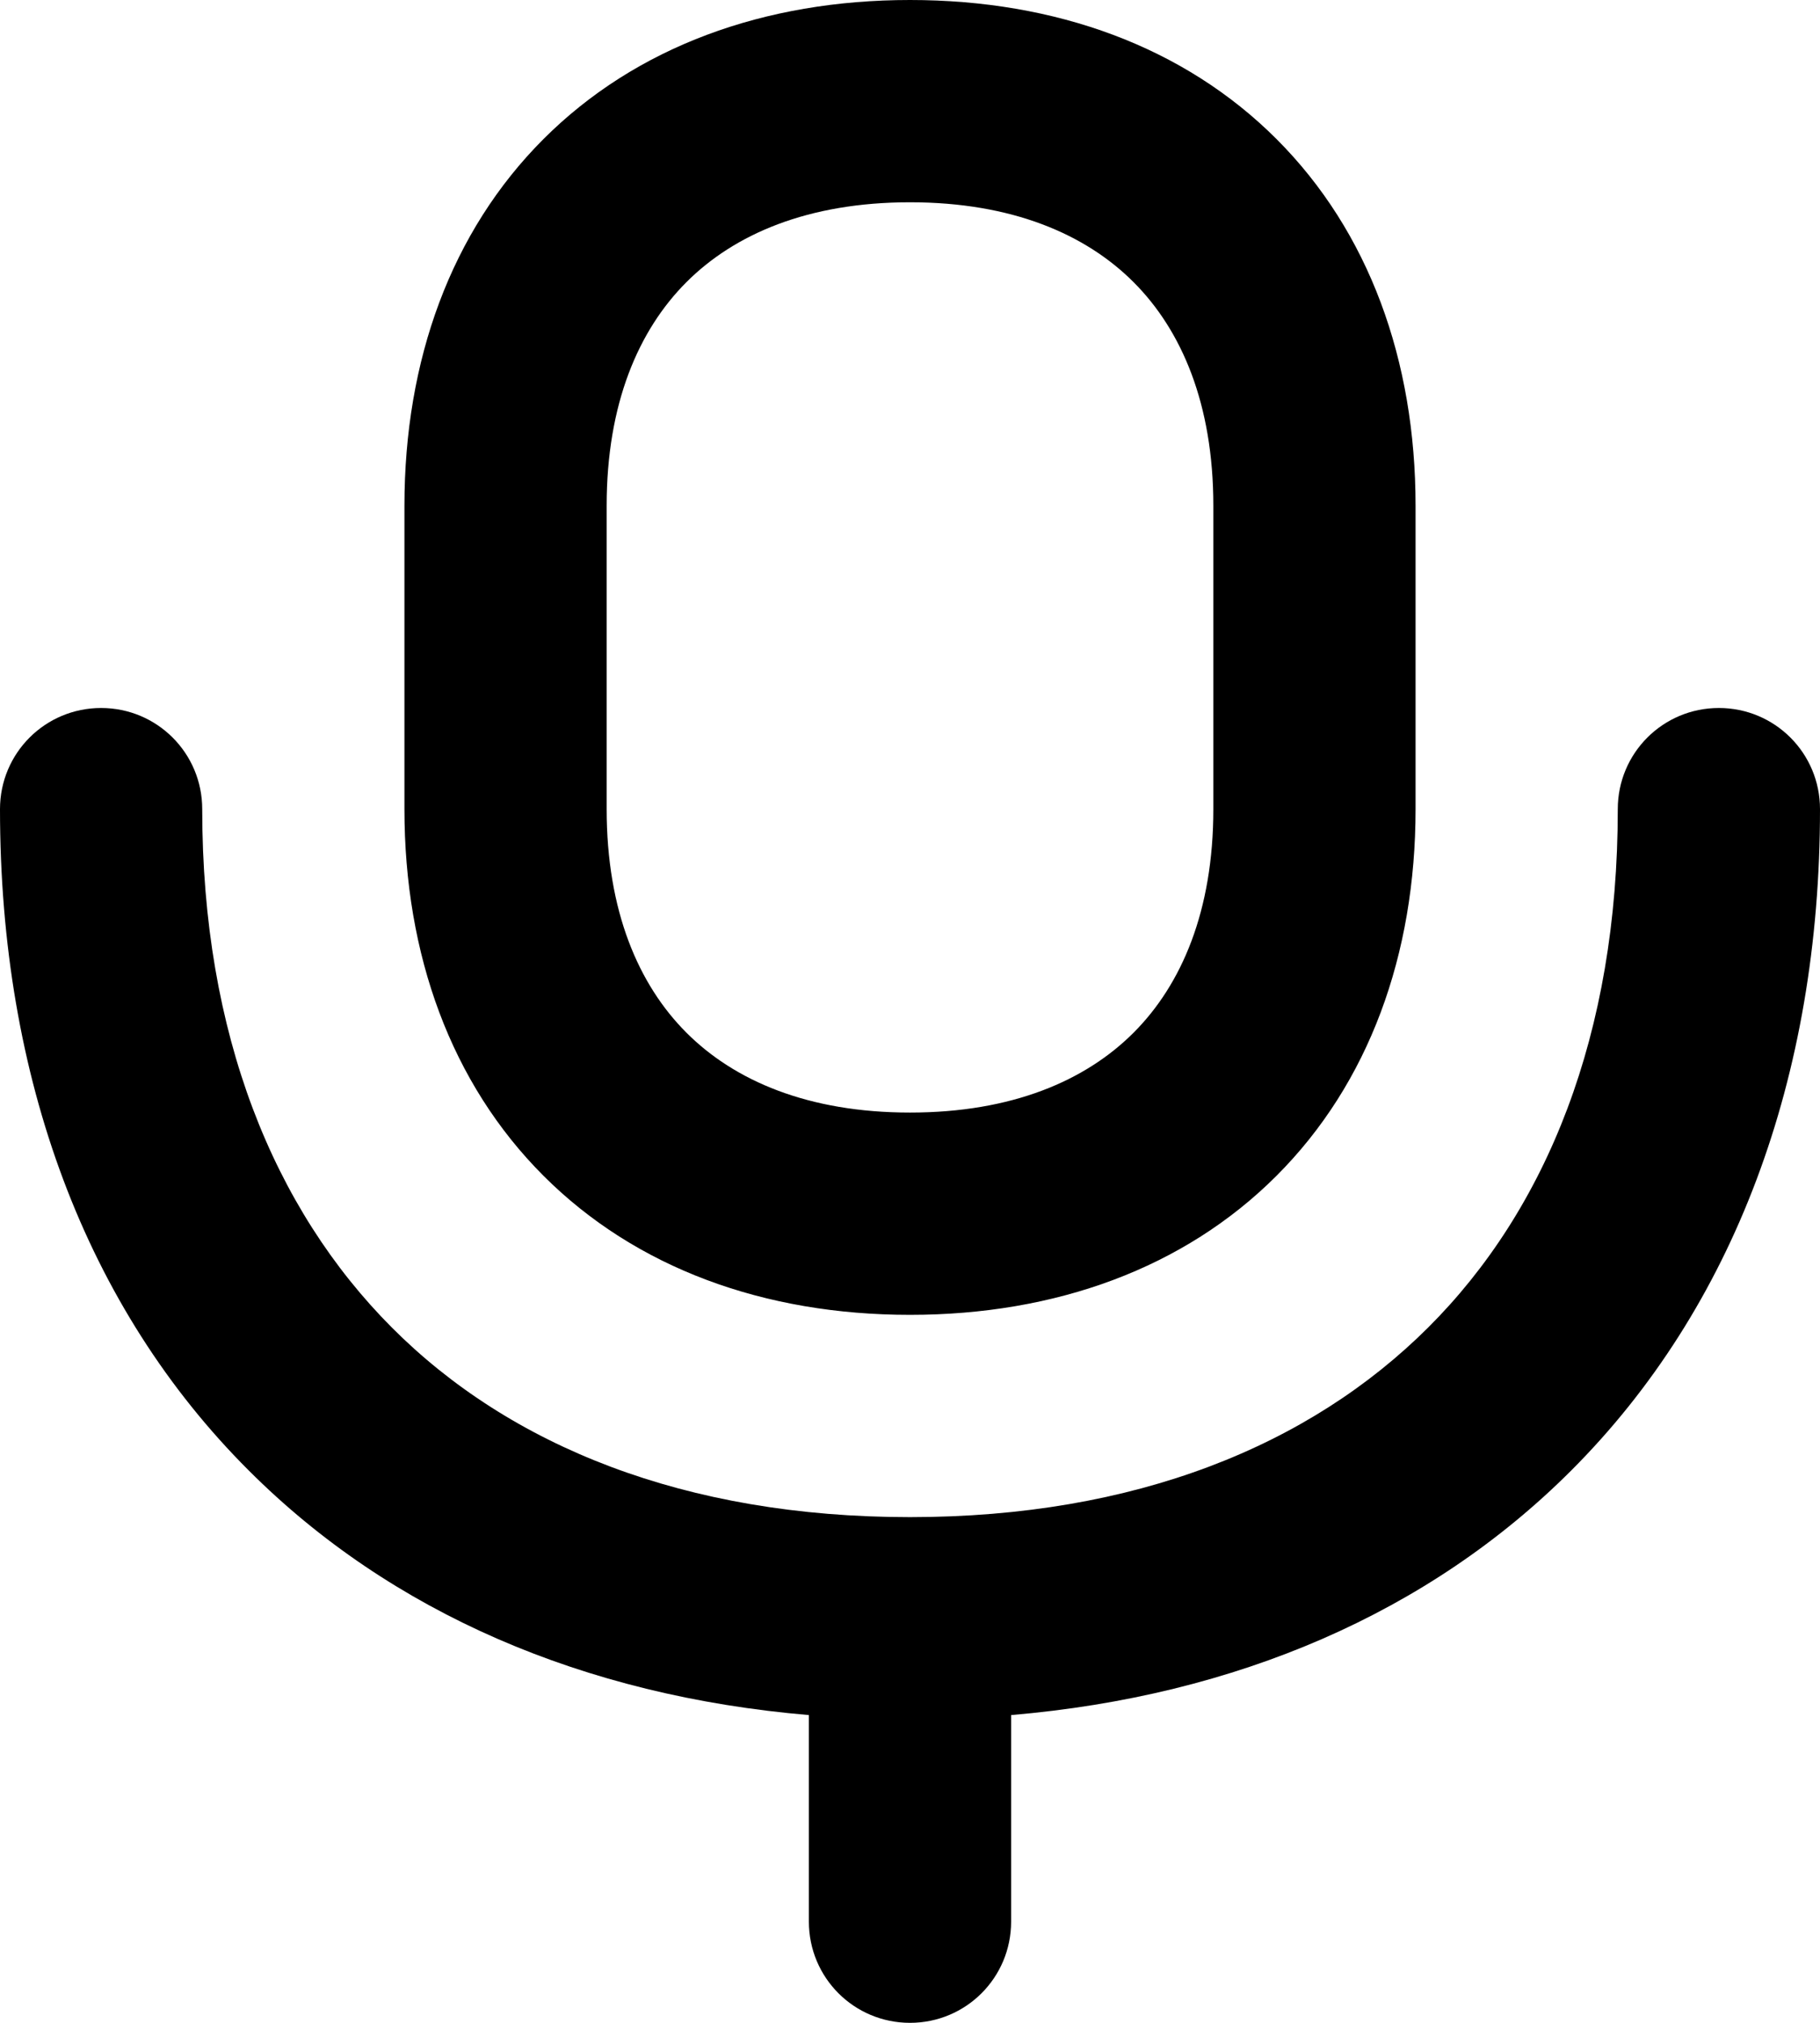
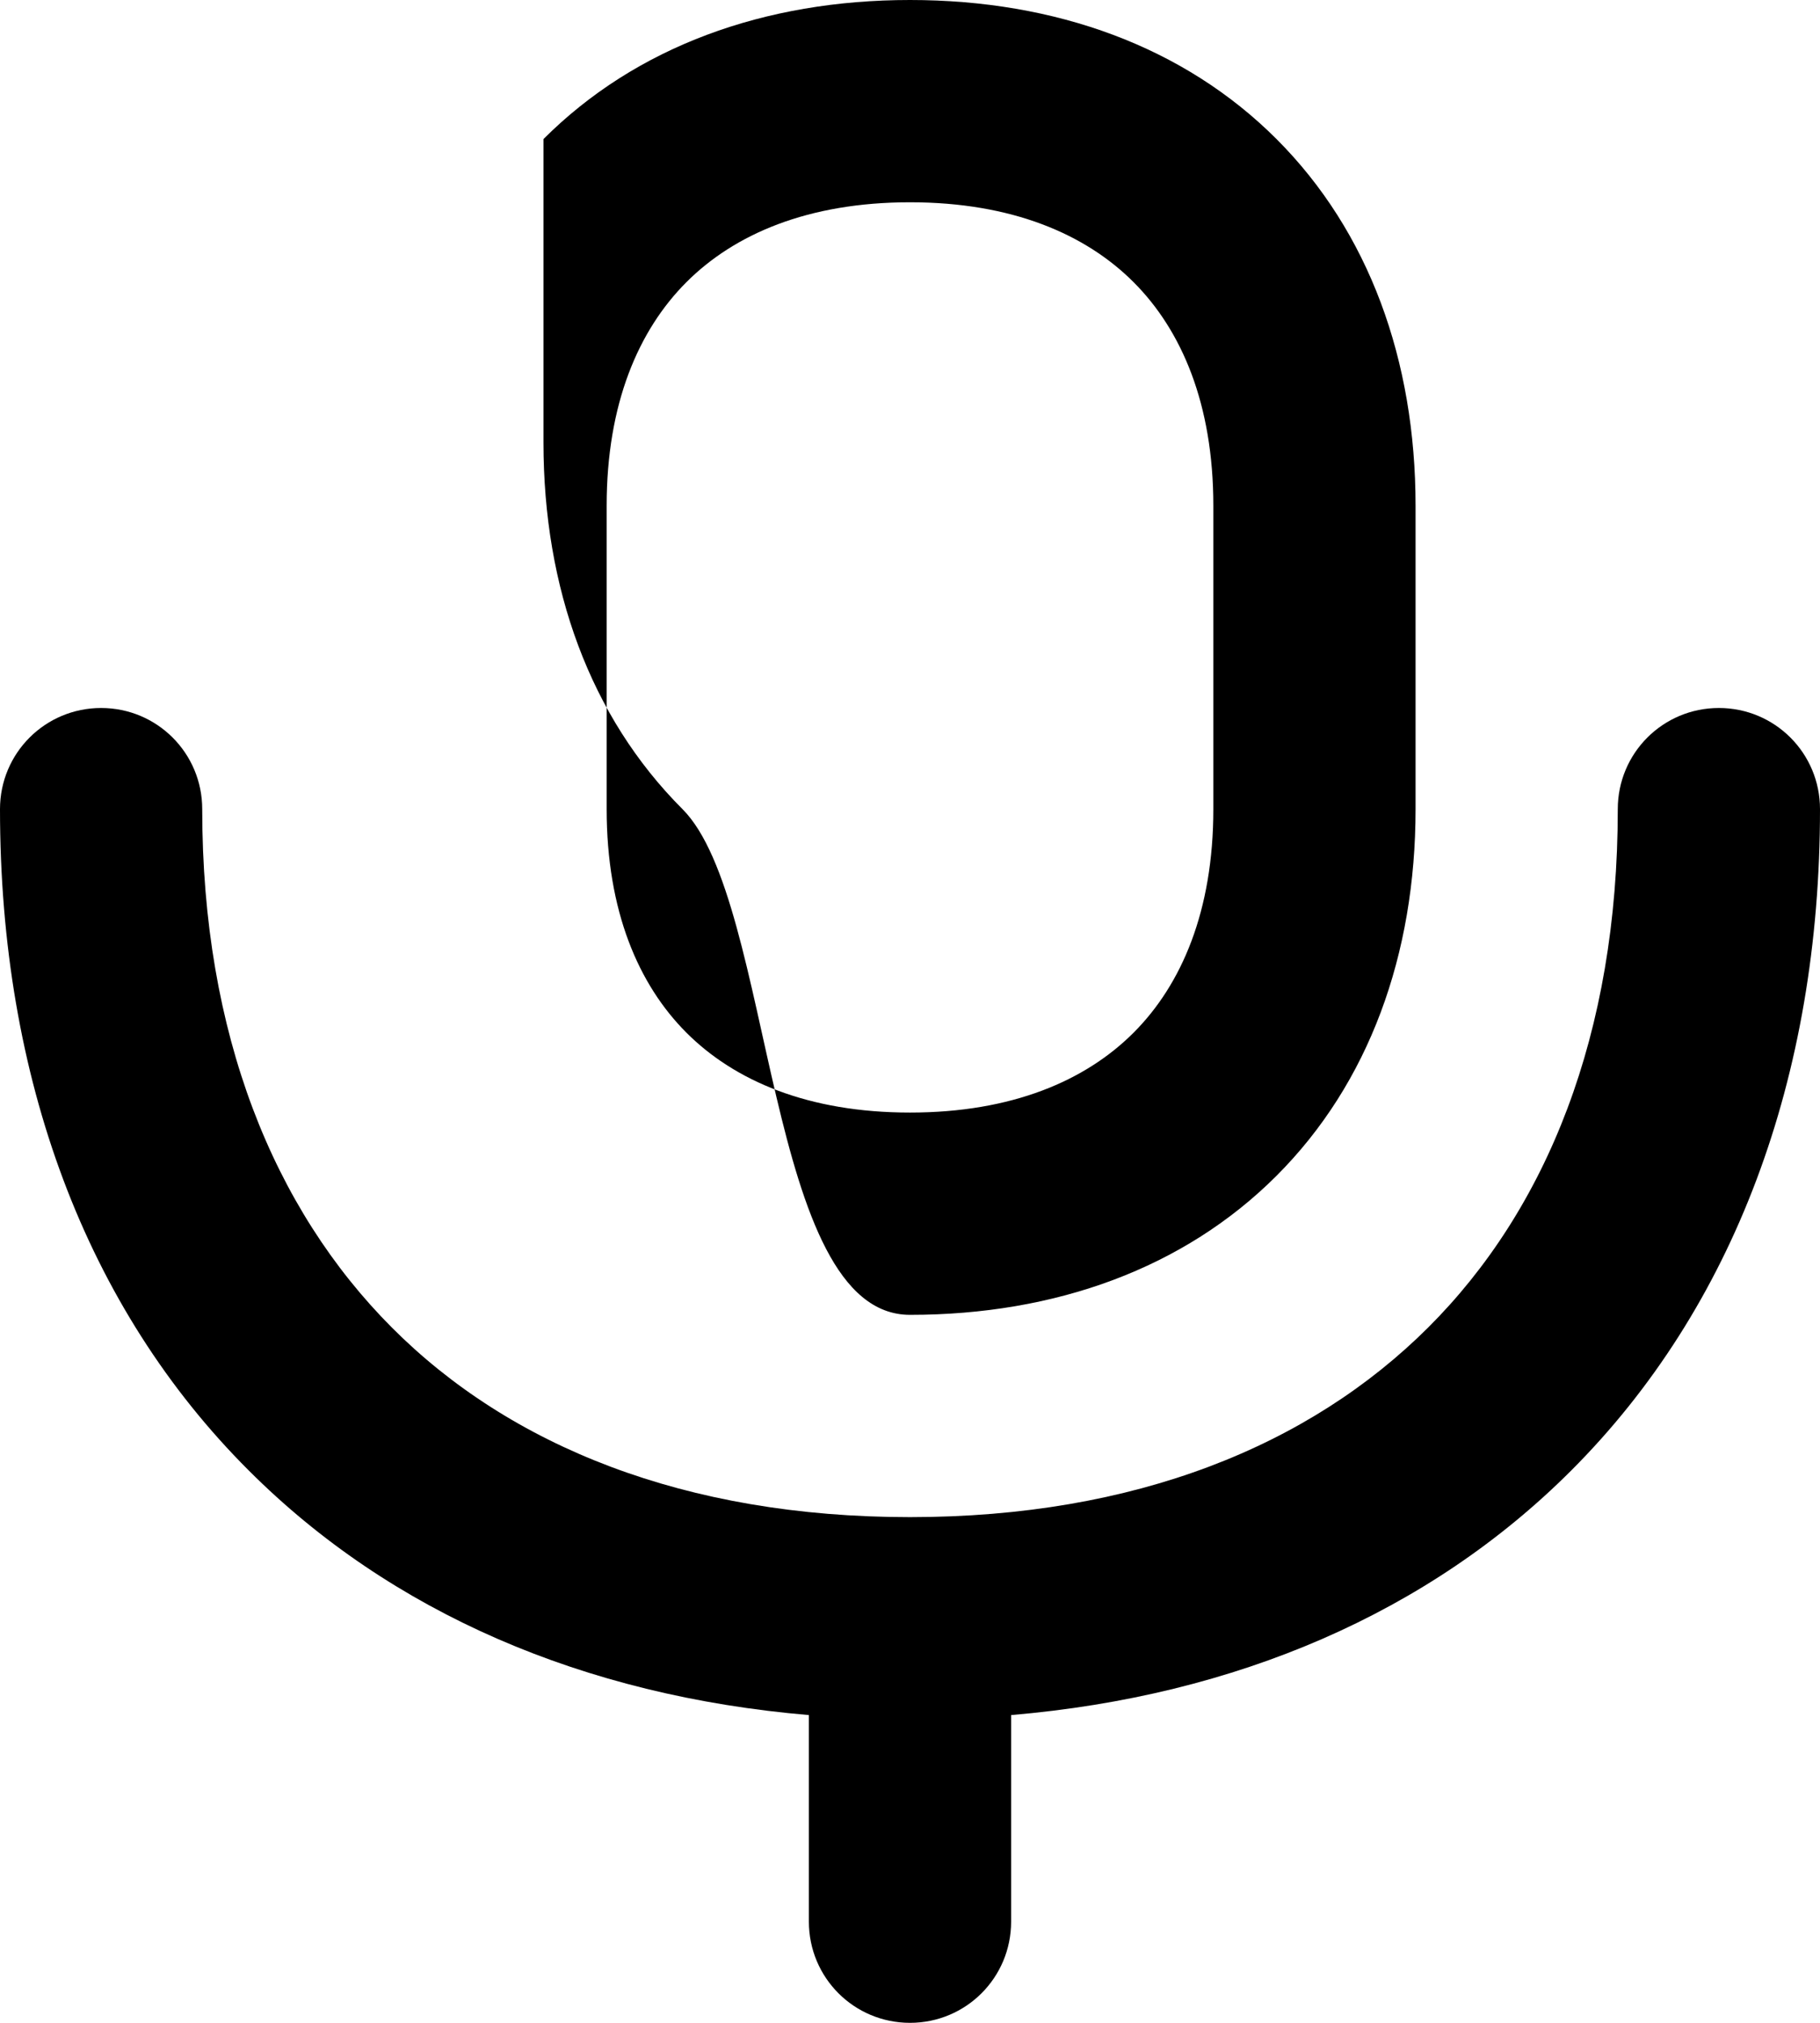
<svg xmlns="http://www.w3.org/2000/svg" viewBox="0 0 504 560">
-   <path fill="currentColor" d="M252 0c-40.3 0-75.9 12.9-101.5 38.5S112 99.7 112 140l0 84c0 40.3 12.9 75.9 38.5 101.5S211.7 364 252 364 327.9 351.1 353.5 325.5 392 264.3 392 224l0-84c0-40.3-12.9-75.9-38.5-101.5S292.3 0 252 0zM168 140c0-28.2 8.8-48.6 22.1-61.9S223.8 56 252 56 300.6 64.8 313.9 78.1 336 111.8 336 140l0 84c0 28.2-8.8 48.6-22.1 61.9S280.2 308 252 308 203.4 299.2 190.1 285.9 168 252.2 168 224l0-84zM56 224c0-15.5-12.5-28-28-28S0 208.5 0 224c0 74.5 23.8 138.1 68.9 183.1 39.3 39.3 92.7 62.4 155.1 67.7l0 57.2c0 15.5 12.5 28 28 28s28-12.5 28-28l0-57.2c62.4-5.3 115.8-28.4 155.1-67.7 45-45 68.9-108.7 68.9-183.1 0-15.5-12.5-28-28-28s-28 12.5-28 28c0 62.4-19.7 110.8-52.5 143.5S314.4 420 252 420 141.2 400.3 108.5 367.5 56 286.4 56 224z" />
+   <path fill="currentColor" d="M252 0c-40.3 0-75.9 12.9-101.5 38.5l0 84c0 40.3 12.9 75.9 38.5 101.5S211.7 364 252 364 327.9 351.1 353.5 325.5 392 264.3 392 224l0-84c0-40.3-12.9-75.9-38.5-101.5S292.3 0 252 0zM168 140c0-28.2 8.8-48.6 22.1-61.9S223.8 56 252 56 300.6 64.8 313.9 78.1 336 111.8 336 140l0 84c0 28.2-8.8 48.6-22.1 61.9S280.2 308 252 308 203.4 299.2 190.1 285.9 168 252.2 168 224l0-84zM56 224c0-15.5-12.5-28-28-28S0 208.5 0 224c0 74.5 23.8 138.1 68.9 183.1 39.3 39.3 92.7 62.4 155.1 67.7l0 57.2c0 15.5 12.5 28 28 28s28-12.5 28-28l0-57.2c62.4-5.3 115.8-28.4 155.1-67.7 45-45 68.9-108.7 68.9-183.1 0-15.5-12.5-28-28-28s-28 12.5-28 28c0 62.4-19.7 110.8-52.5 143.5S314.4 420 252 420 141.2 400.3 108.5 367.5 56 286.4 56 224z" />
</svg>